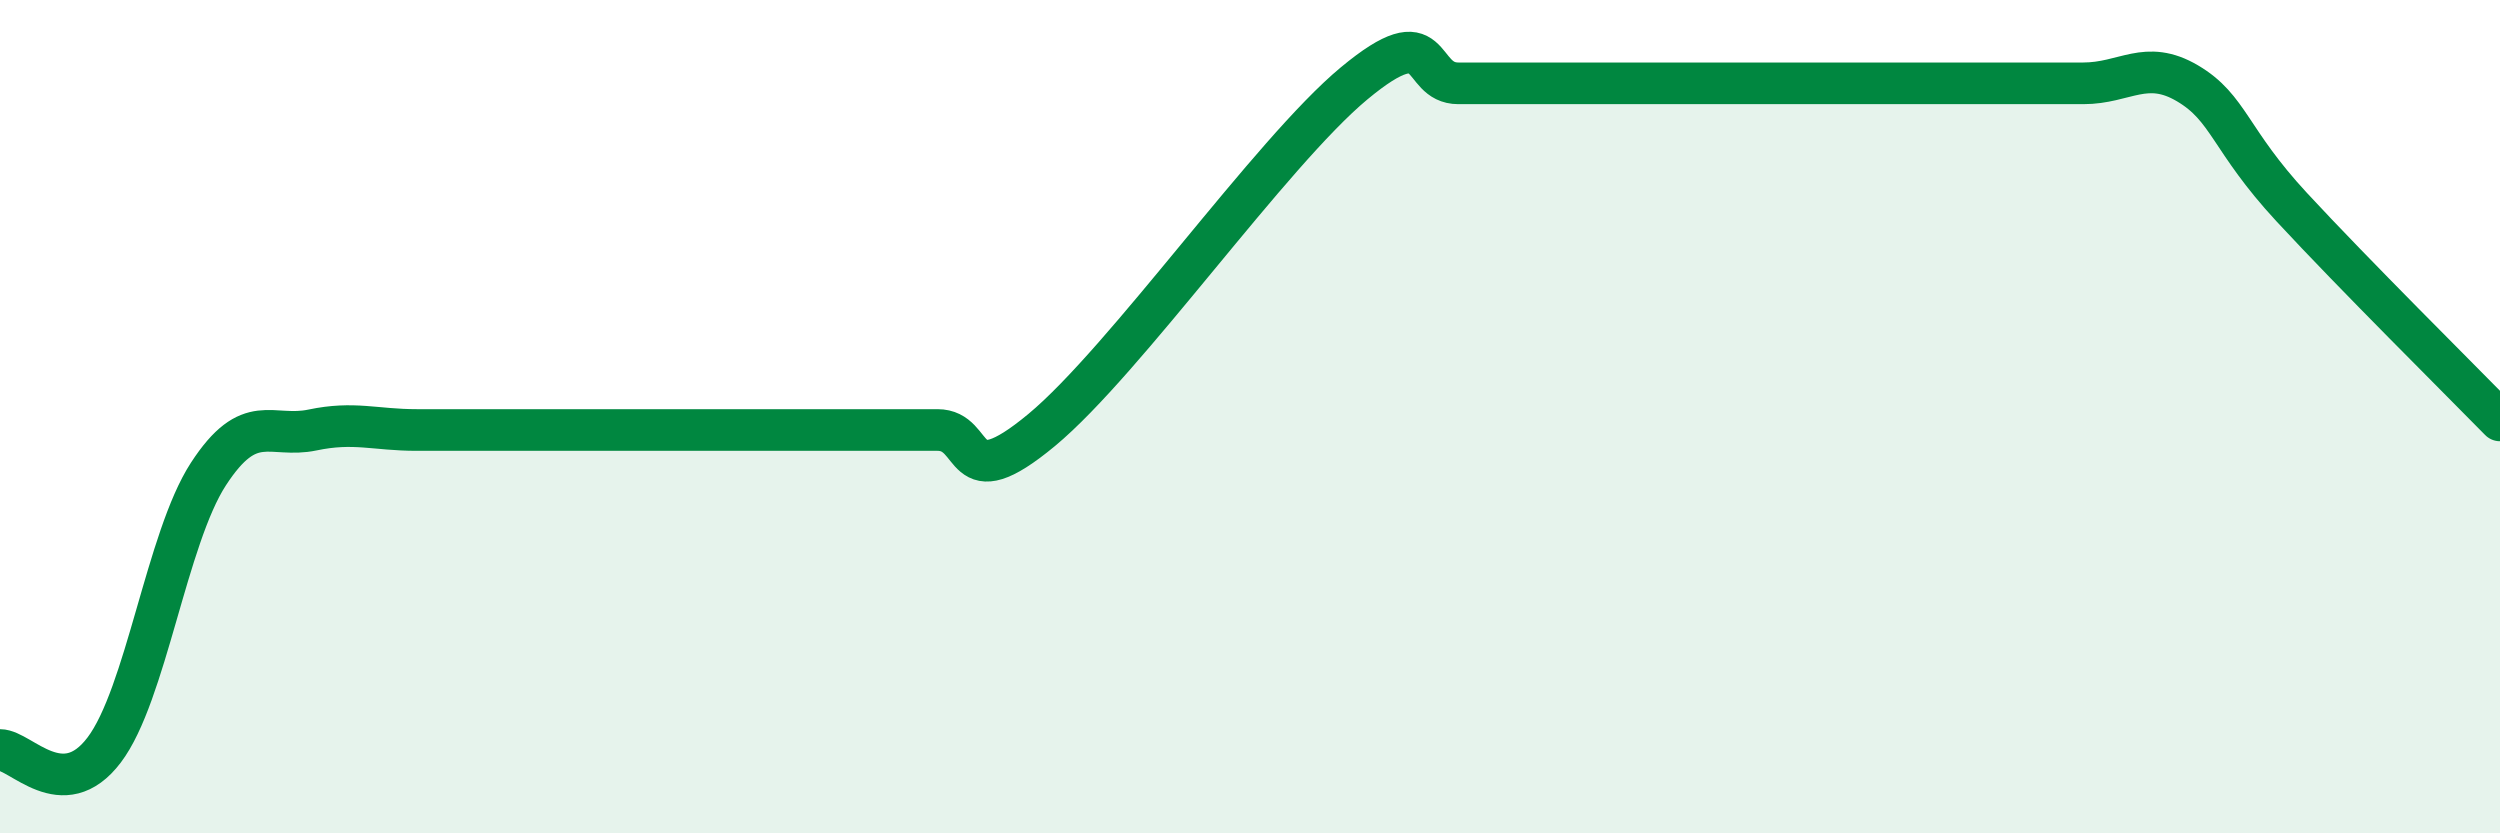
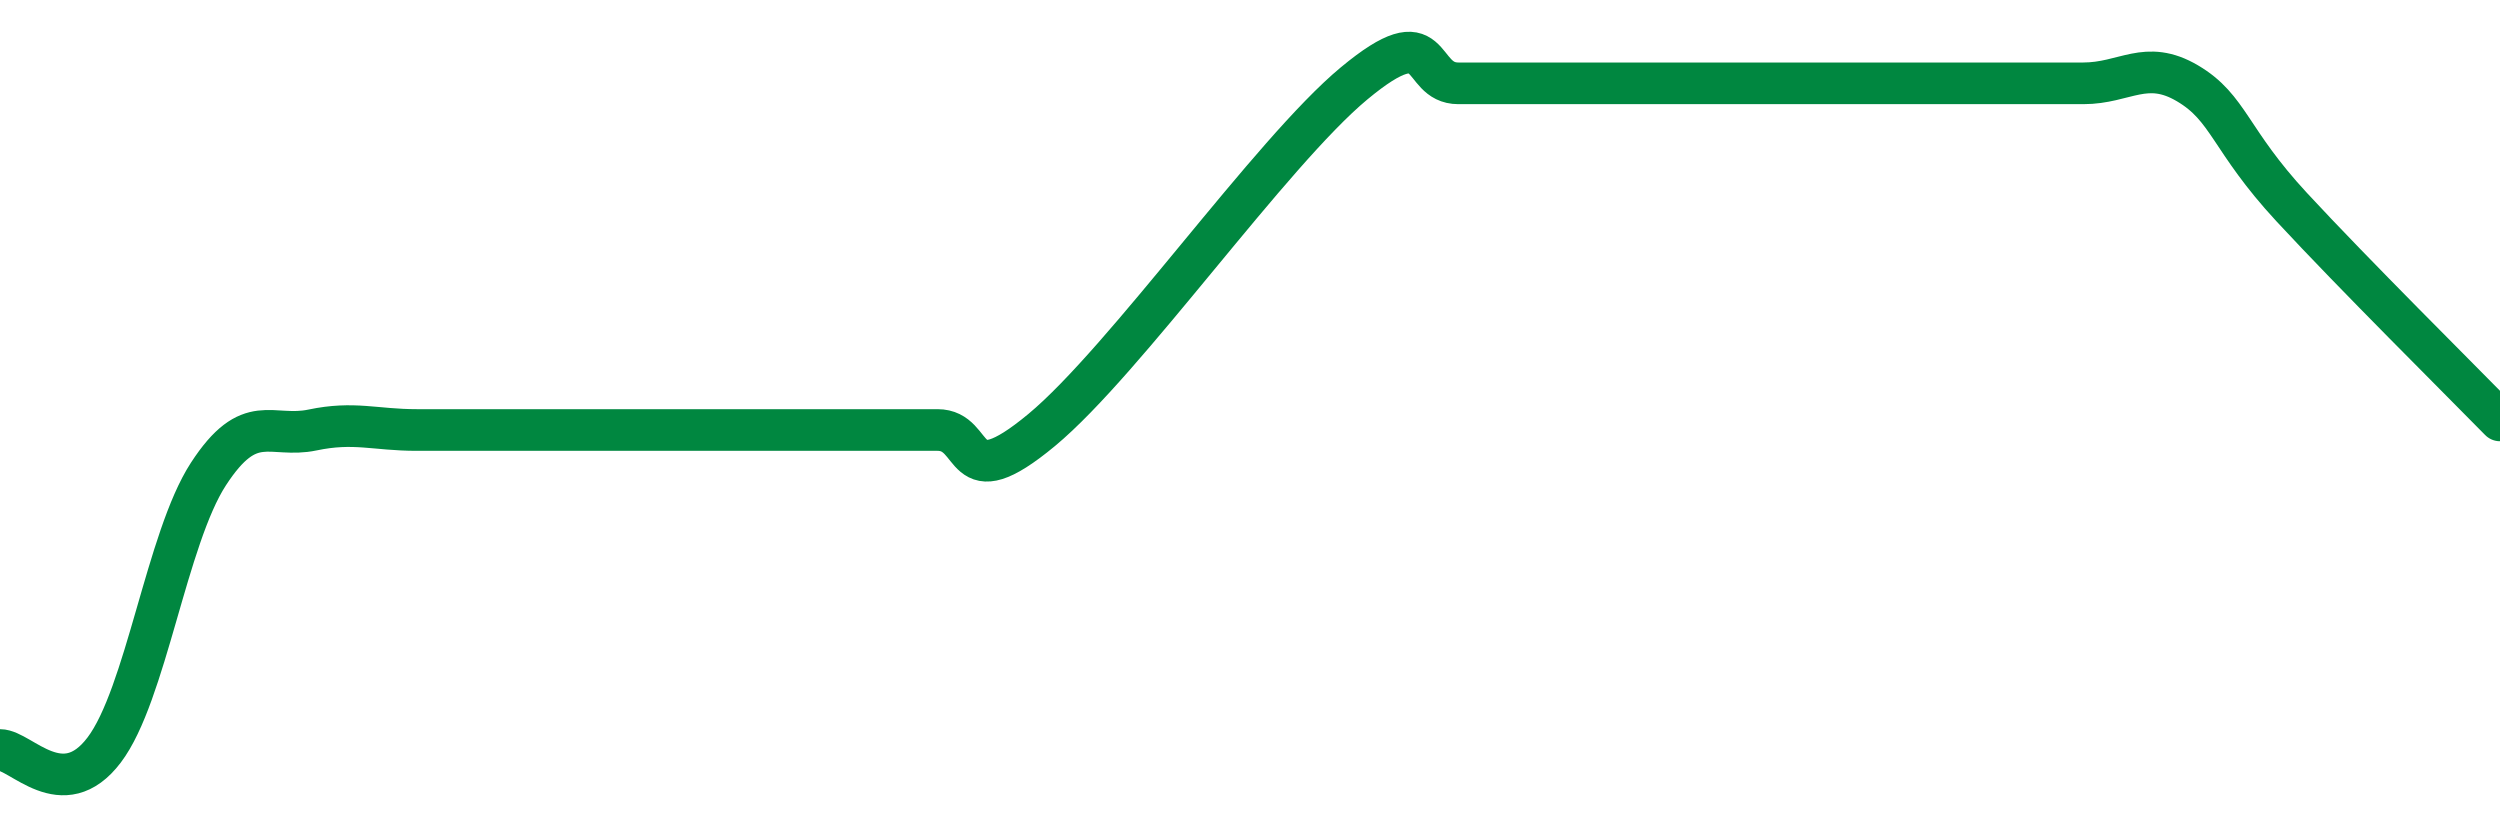
<svg xmlns="http://www.w3.org/2000/svg" width="60" height="20" viewBox="0 0 60 20">
-   <path d="M 0,18 C 0.5,18 1.5,19.32 2.5,18 C 3.5,16.68 4,12.92 5,11.38 C 6,9.84 6.5,10.53 7.5,10.32 C 8.5,10.11 9,10.32 10,10.32 C 11,10.32 11.5,10.32 12.5,10.32 C 13.5,10.32 14,10.32 15,10.32 C 16,10.32 16.5,10.32 17.5,10.32 C 18.5,10.32 19,10.32 20,10.32 C 21,10.32 21.5,10.32 22.5,10.32 C 23.5,10.32 23,11.98 25,10.32 C 27,8.66 30.5,3.66 32.5,2 C 34.5,0.34 34,2 35,2 C 36,2 36.5,2 37.5,2 C 38.5,2 39,2 40,2 C 41,2 41.5,2 42.5,2 C 43.5,2 44,2 45,2 C 46,2 46.5,2 47.5,2 C 48.5,2 49,2 50,2 C 51,2 51.5,1.41 52.5,2 C 53.5,2.59 53.5,3.35 55,4.97 C 56.5,6.59 59,9.07 60,10.09L60 20L0 20Z" fill="#008740" opacity="0.1" stroke-linecap="round" stroke-linejoin="round" />
  <path d="M 0,18 C 0.5,18 1.5,19.32 2.5,18 C 3.5,16.68 4,12.92 5,11.38 C 6,9.84 6.5,10.53 7.5,10.32 C 8.5,10.11 9,10.32 10,10.32 C 11,10.32 11.5,10.32 12.5,10.32 C 13.5,10.32 14,10.32 15,10.32 C 16,10.32 16.5,10.32 17.5,10.32 C 18.5,10.32 19,10.32 20,10.32 C 21,10.32 21.5,10.32 22.5,10.32 C 23.5,10.32 23,11.98 25,10.32 C 27,8.66 30.5,3.66 32.5,2 C 34.5,0.34 34,2 35,2 C 36,2 36.5,2 37.5,2 C 38.5,2 39,2 40,2 C 41,2 41.5,2 42.5,2 C 43.5,2 44,2 45,2 C 46,2 46.5,2 47.5,2 C 48.5,2 49,2 50,2 C 51,2 51.5,1.41 52.5,2 C 53.5,2.59 53.5,3.35 55,4.97 C 56.5,6.59 59,9.07 60,10.09" stroke="#008740" stroke-width="1" fill="none" stroke-linecap="round" stroke-linejoin="round" />
</svg>